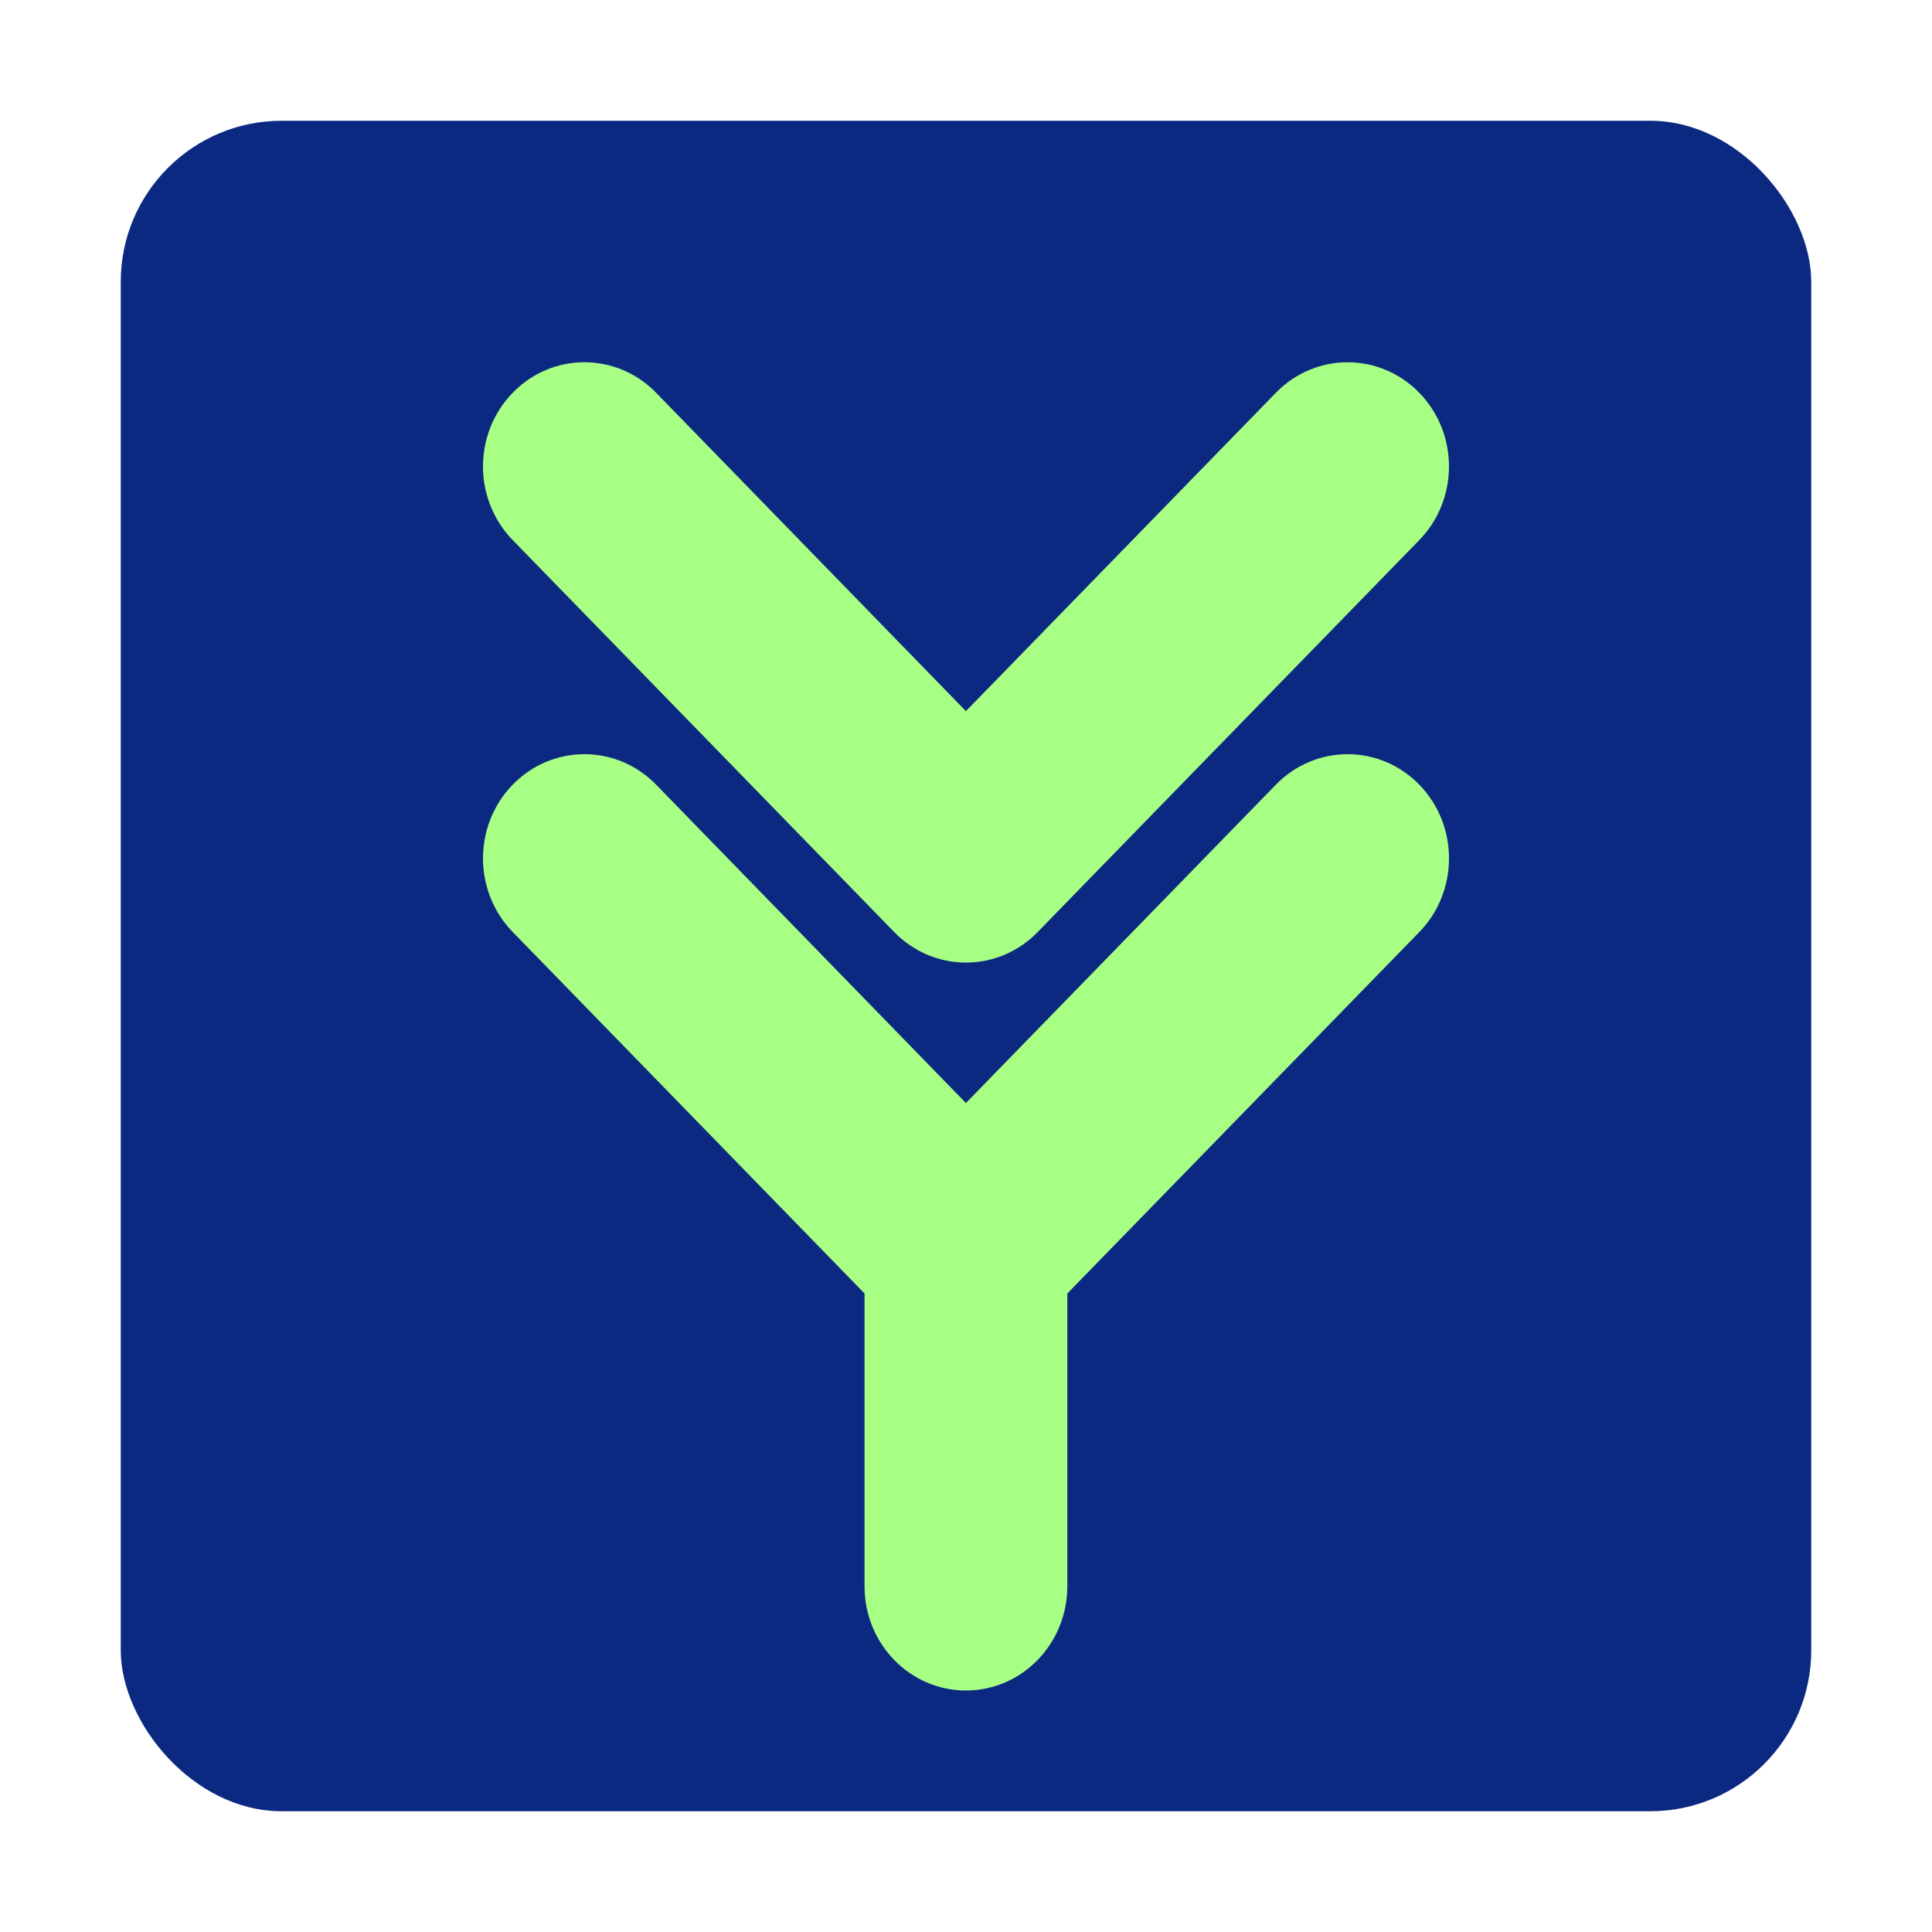
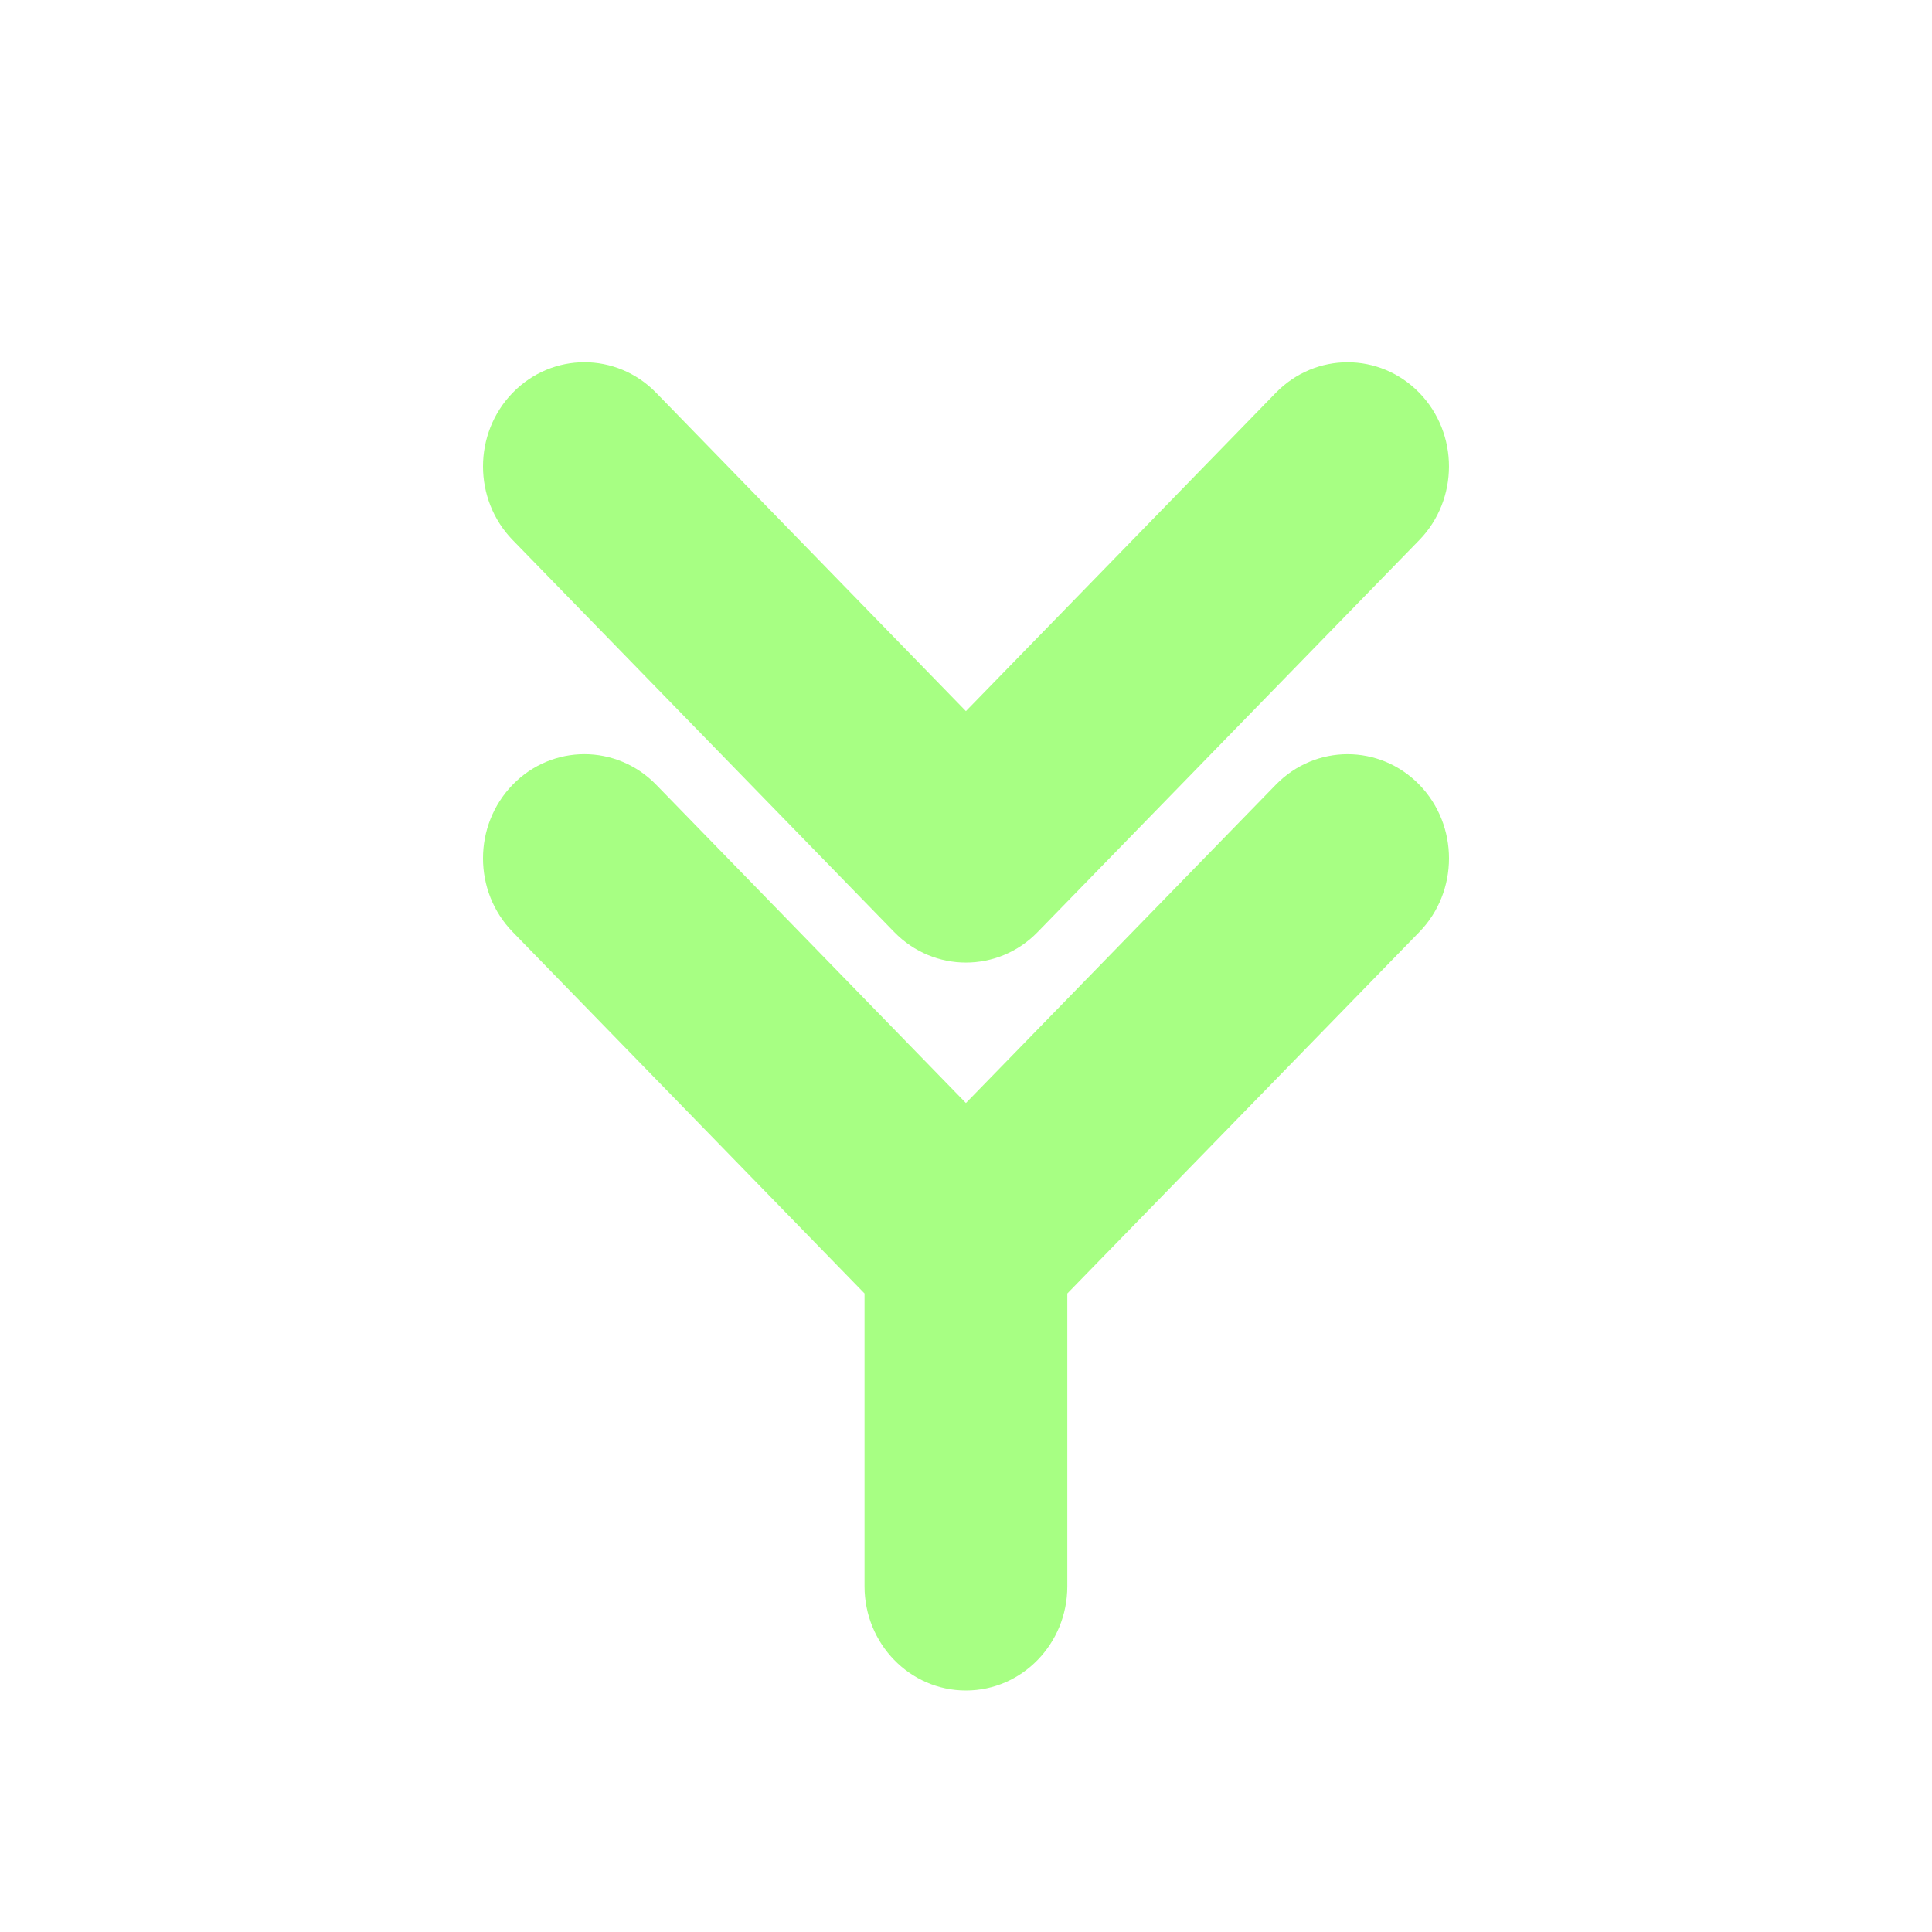
<svg xmlns="http://www.w3.org/2000/svg" width="48" height="48" viewBox="0 0 48 48" fill="none">
-   <rect x="3" y="3" width="42" height="42" rx="4" fill="#0B2981" />
  <path d="M22.217 23.157L12.738 13.418C11.754 12.408 11.754 10.769 12.738 9.758C13.722 8.747 15.317 8.747 16.301 9.758L23.998 17.668L31.699 9.758C32.684 8.748 34.278 8.748 35.262 9.759C36.246 10.77 36.245 12.408 35.261 13.419L25.779 23.158C25.288 23.663 24.643 23.915 23.998 23.915C23.354 23.915 22.709 23.662 22.217 23.157ZM31.699 19.495C32.684 18.485 34.278 18.485 35.263 19.496C36.246 20.507 36.246 22.146 35.262 23.157L26.517 32.137V39.412C26.517 40.841 25.389 42 23.998 42C22.607 42 21.479 40.841 21.479 39.412V32.136L12.738 23.155C11.754 22.145 11.754 20.506 12.738 19.495C13.722 18.484 15.317 18.485 16.301 19.495L23.998 27.404L31.699 19.495Z" fill="#A7FF83" />
</svg>